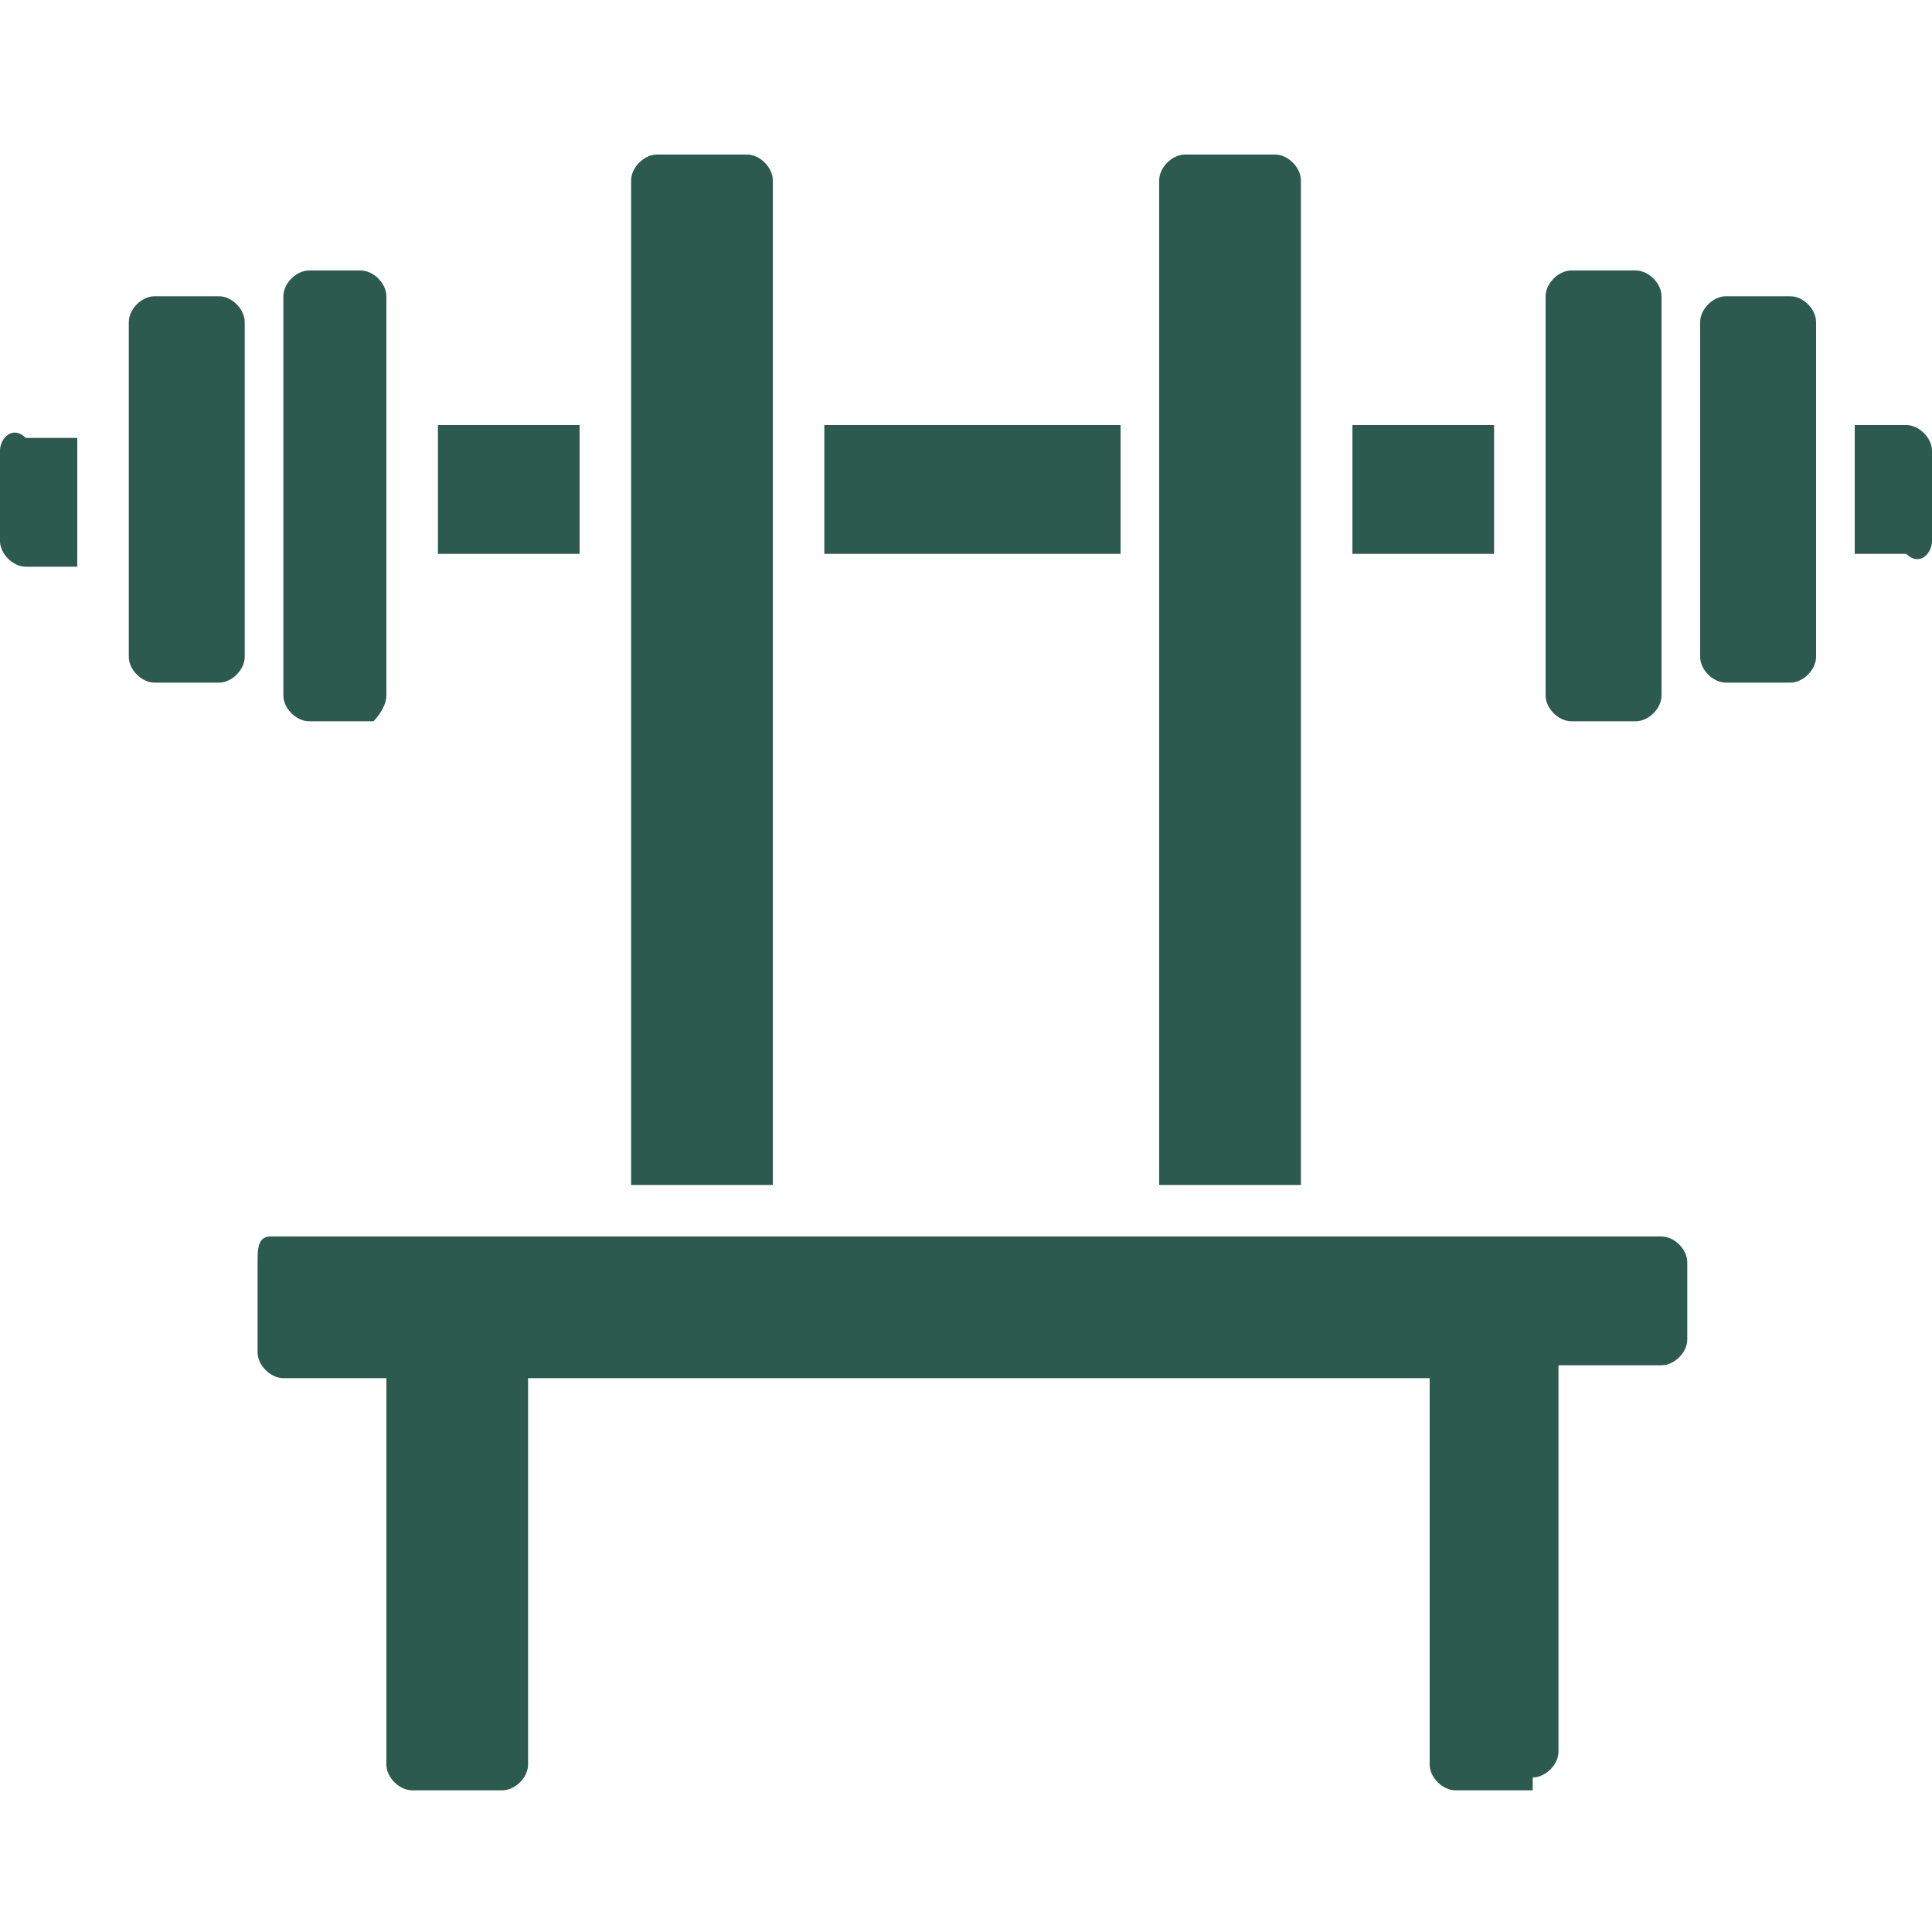
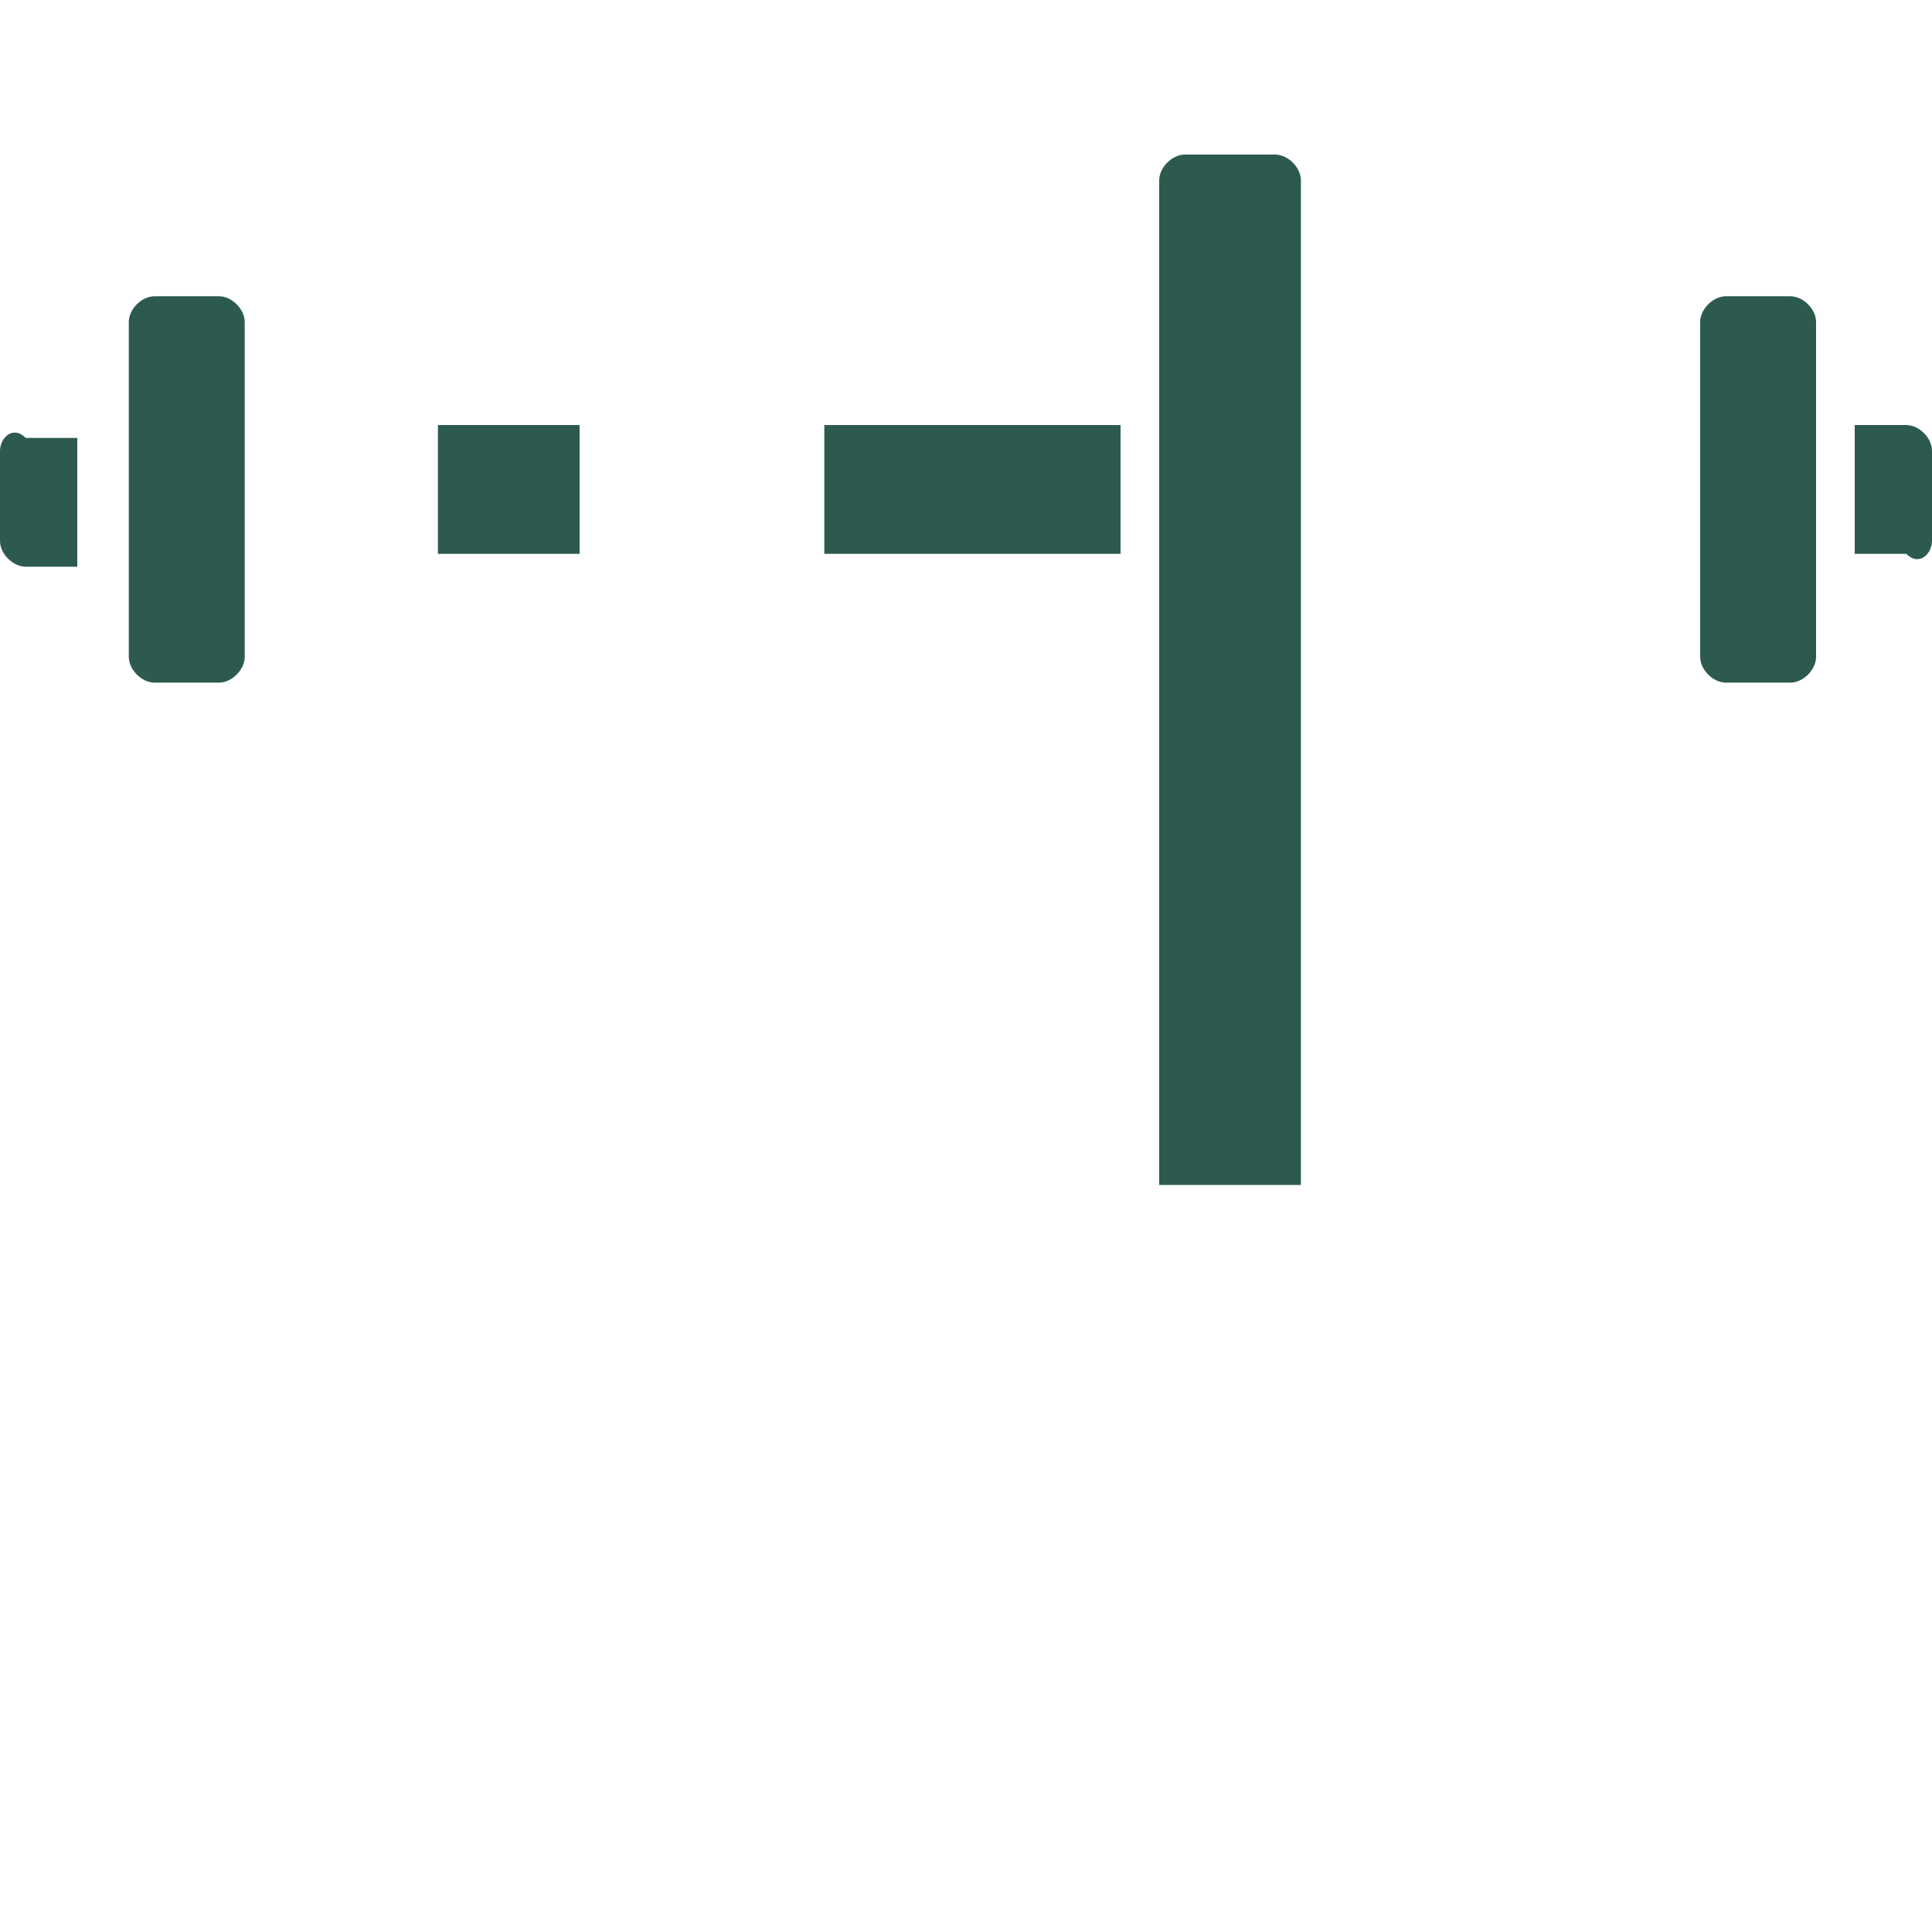
<svg xmlns="http://www.w3.org/2000/svg" version="1.1" id="Layer_1" x="0px" y="0px" viewBox="0 0 15 15" style="enable-background:new 0 0 15 15;" xml:space="preserve">
  <style type="text/css">
	.st0{fill:#2C5A4F;}
</style>
  <g>
-     <path class="st0" d="M5.8,1.2H5.1C5,1.2,4.9,1.3,4.9,1.4v7.8H6V1.4C6,1.3,5.9,1.2,5.8,1.2z" />
    <rect x="6.4" y="3.3" class="st0" width="2.3" height="1" />
    <path class="st0" d="M10.1,1.4c0-0.1-0.1-0.2-0.2-0.2H9.2C9.1,1.2,9,1.3,9,1.4v7.8h1.1V1.4z" />
    <path class="st0" d="M15,4.2V3.5c0-0.1-0.1-0.2-0.2-0.2l-0.4,0v1l0.4,0C14.9,4.4,15,4.3,15,4.2z" />
-     <rect x="10.5" y="3.3" class="st0" width="1.1" height="1" />
    <rect x="3.4" y="3.3" class="st0" width="1.1" height="1" />
    <path class="st0" d="M13.4,2.3c-0.1,0-0.2,0.1-0.2,0.2v2.6c0,0.1,0.1,0.2,0.2,0.2h0.5c0.1,0,0.2-0.1,0.2-0.2V2.5   c0-0.1-0.1-0.2-0.2-0.2H13.4z" />
    <path class="st0" d="M1.2,2.3C1.1,2.3,1,2.4,1,2.5v2.6c0,0.1,0.1,0.2,0.2,0.2h0.5c0.1,0,0.2-0.1,0.2-0.2V2.5c0-0.1-0.1-0.2-0.2-0.2   H1.2z" />
    <path class="st0" d="M0,3.5v0.7c0,0.1,0.1,0.2,0.2,0.2l0.4,0v-1l-0.4,0C0.1,3.3,0,3.4,0,3.5z" />
-     <path class="st0" d="M2.4,5.6h0.5C2.9,5.6,3,5.5,3,5.4V2.3c0-0.1-0.1-0.2-0.2-0.2H2.4c-0.1,0-0.2,0.1-0.2,0.2v3.1   C2.2,5.5,2.3,5.6,2.4,5.6z" />
-     <path class="st0" d="M11.9,13.8c0.1,0,0.2-0.1,0.2-0.2v-3h0.8c0.1,0,0.2-0.1,0.2-0.2V9.8c0-0.1-0.1-0.2-0.2-0.2H2.1   C2,9.6,2,9.7,2,9.8v0.7c0,0.1,0.1,0.2,0.2,0.2h0.8l0,3c0,0.1,0.1,0.2,0.2,0.2h0.7c0.1,0,0.2-0.1,0.2-0.2l0-3h7v3   c0,0.1,0.1,0.2,0.2,0.2H11.9z" />
-     <path class="st0" d="M12.2,5.6h0.5c0.1,0,0.2-0.1,0.2-0.2V2.3c0-0.1-0.1-0.2-0.2-0.2h-0.5c-0.1,0-0.2,0.1-0.2,0.2v3.1   C12,5.5,12.1,5.6,12.2,5.6z" />
  </g>
</svg>